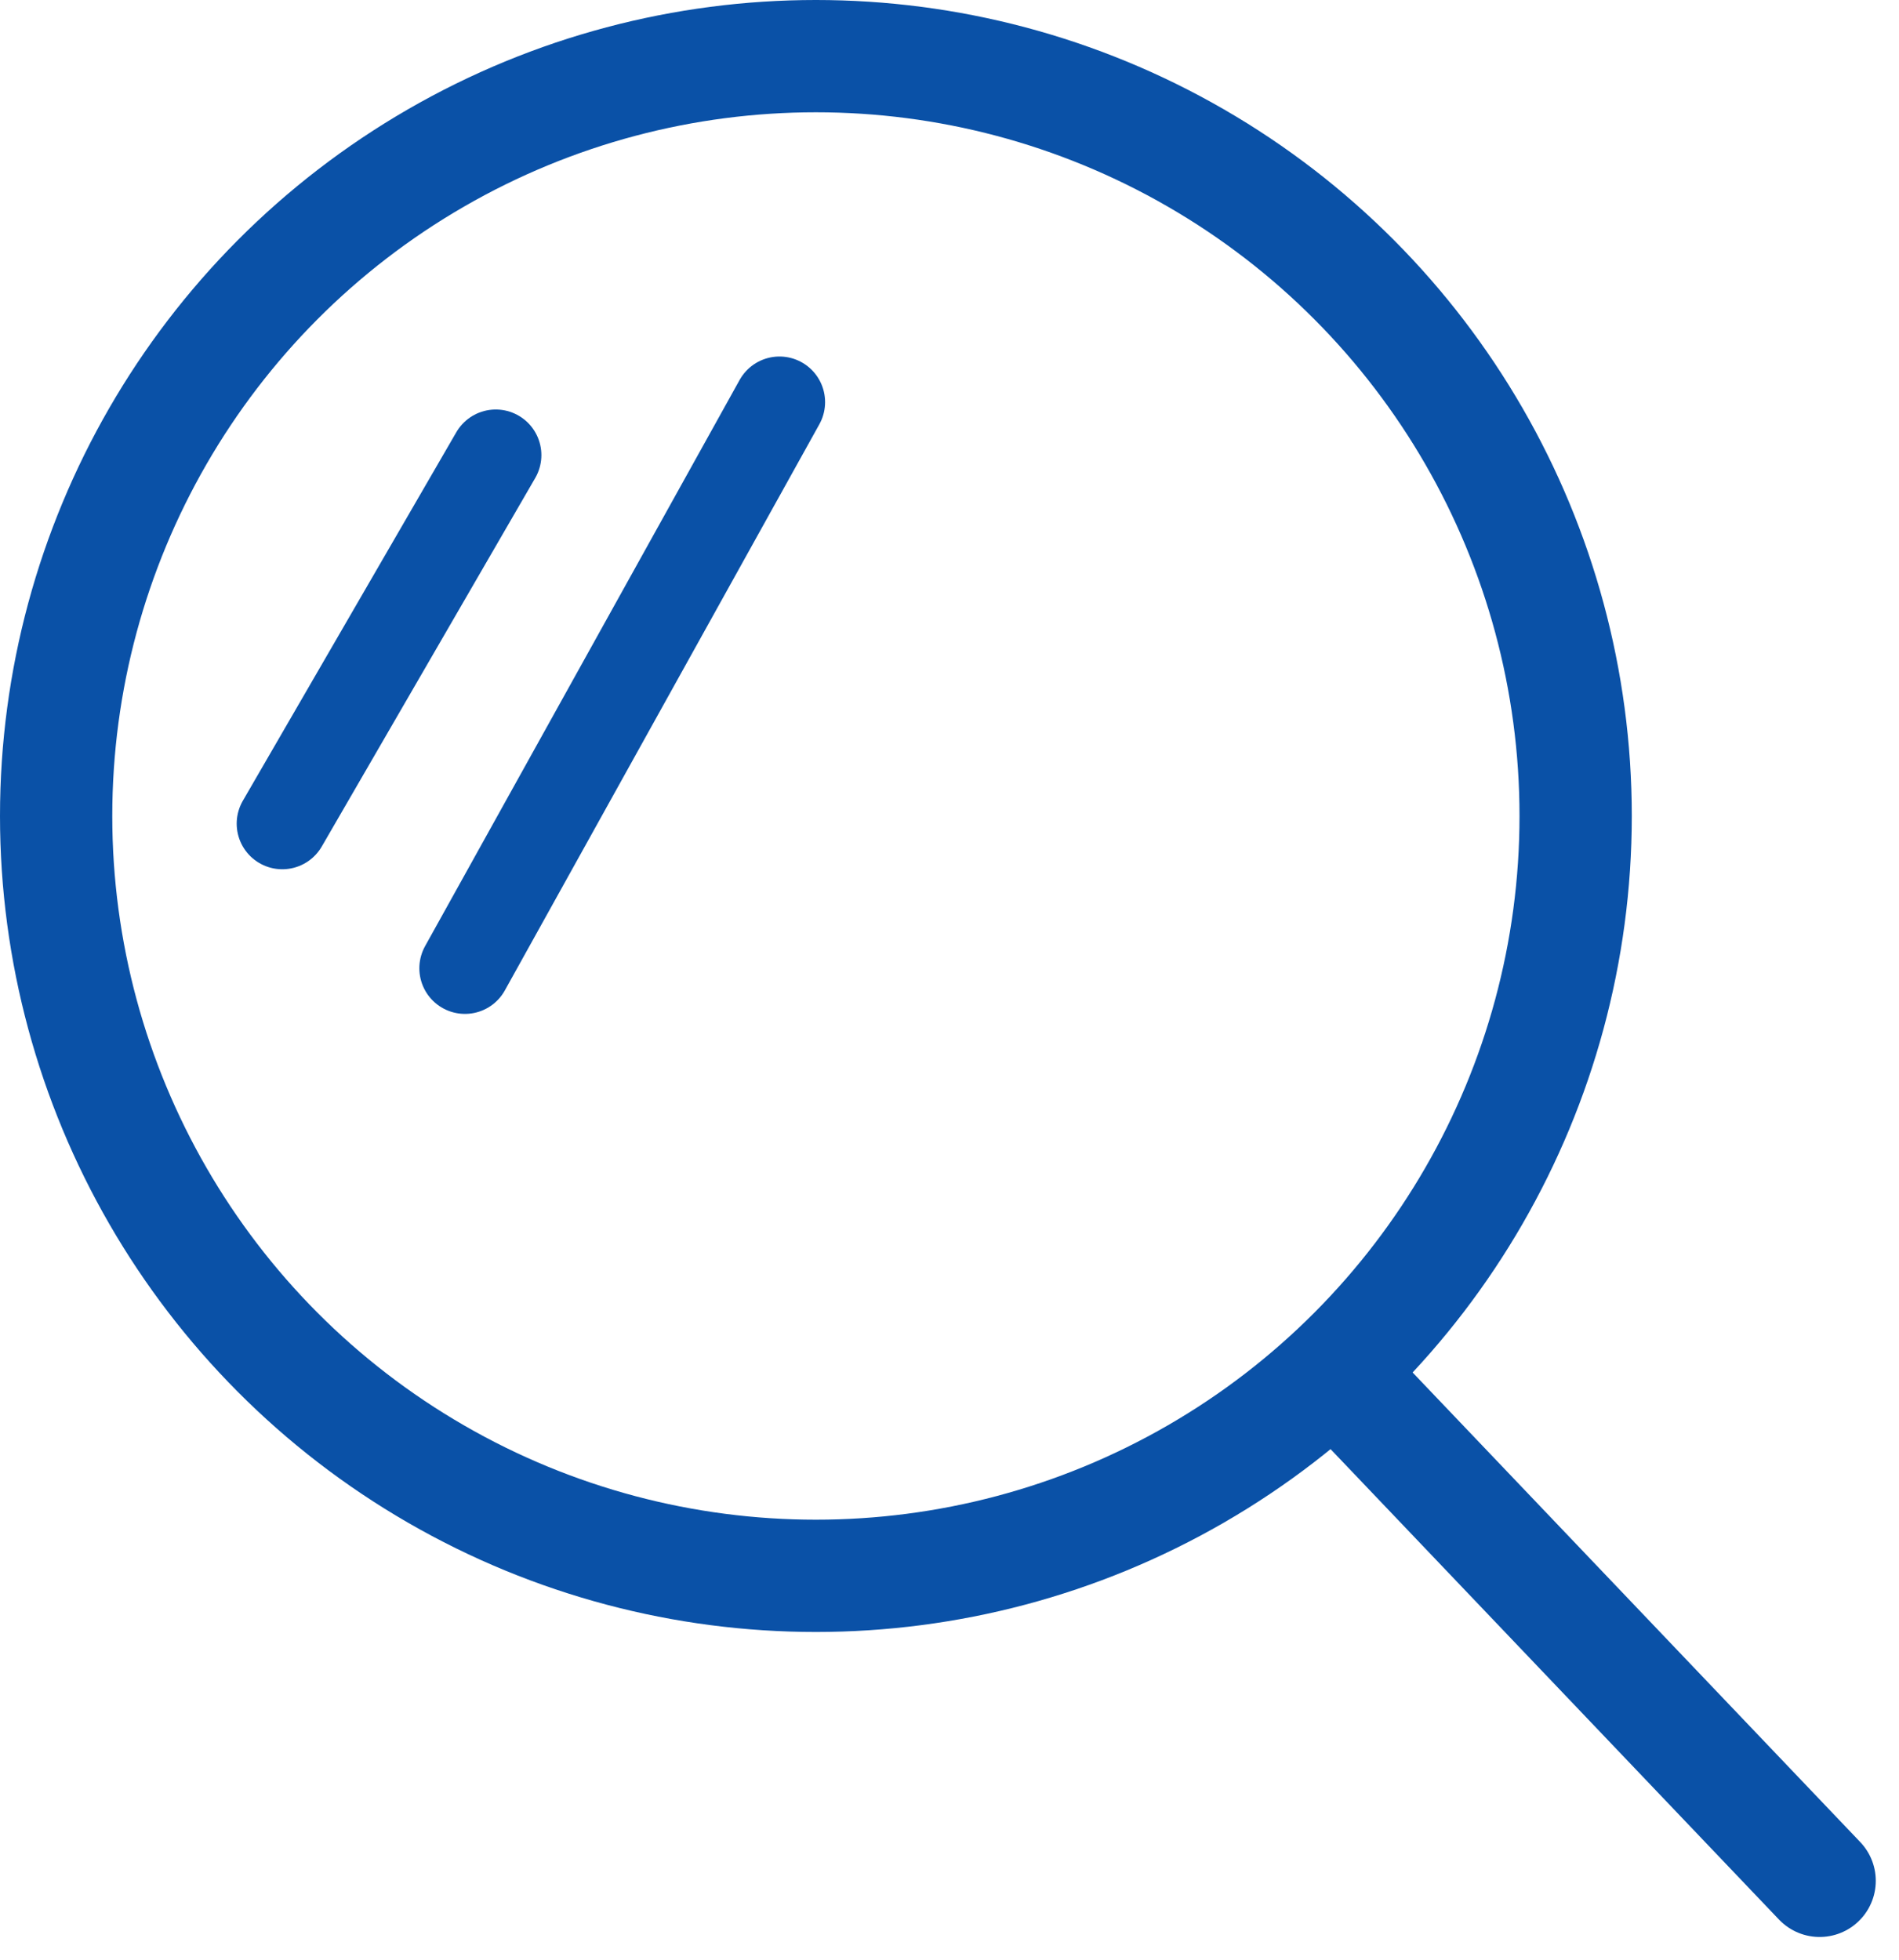
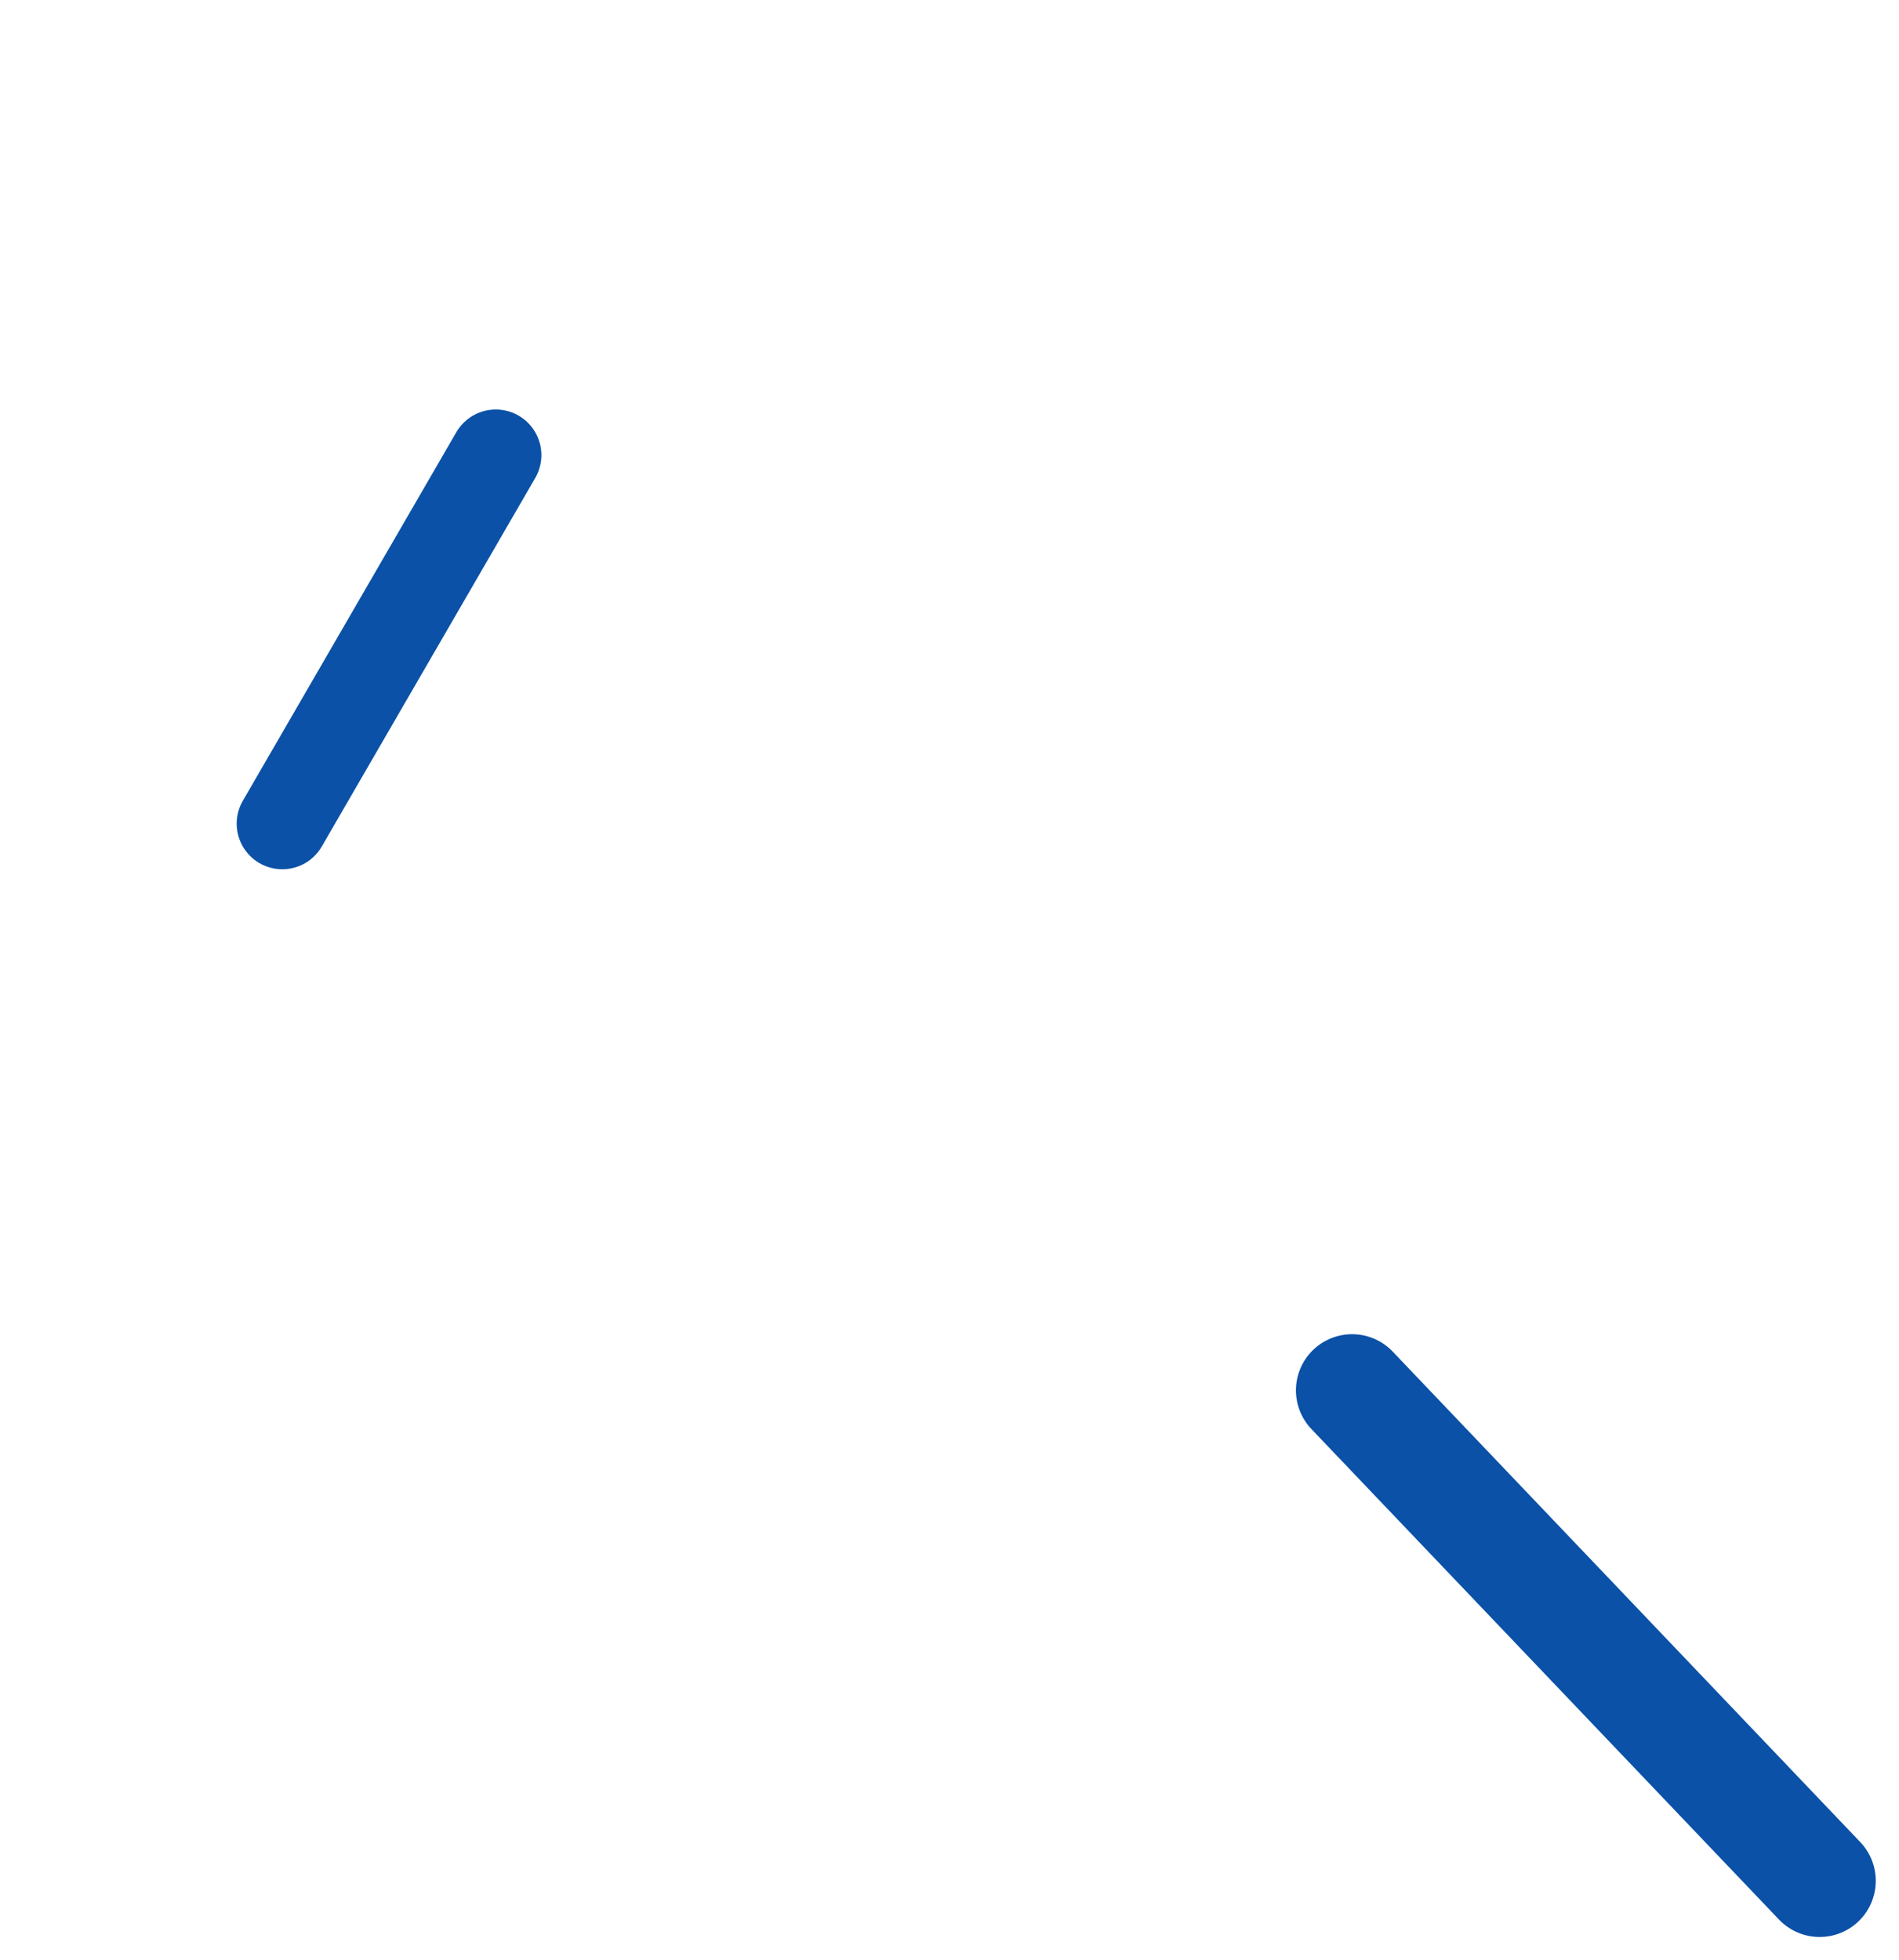
<svg xmlns="http://www.w3.org/2000/svg" width="27.062" height="27.931" viewBox="0 0 27.062 27.931">
  <defs>
    <style>.a,.b{fill:none;stroke:#0a51a7;stroke-linecap:round;stroke-miterlimit:10;}.a{stroke-width:1.6px;}.b{stroke-width:1.3px;}</style>
  </defs>
  <g transform="translate(-175.2 -2207.2)">
    <g transform="translate(176 2208)">
-       <circle class="a" cx="10.827" cy="10.827" r="10.827" />
      <line class="a" x2="6.663" y2="6.989" transform="translate(18.468 19.011)" />
      <line class="b" x1="3.042" y2="5.251" transform="translate(3.223 5.685)" />
-       <line class="b" x1="4.482" y2="8.067" transform="translate(5.826 4.93)" />
    </g>
  </g>
</svg>